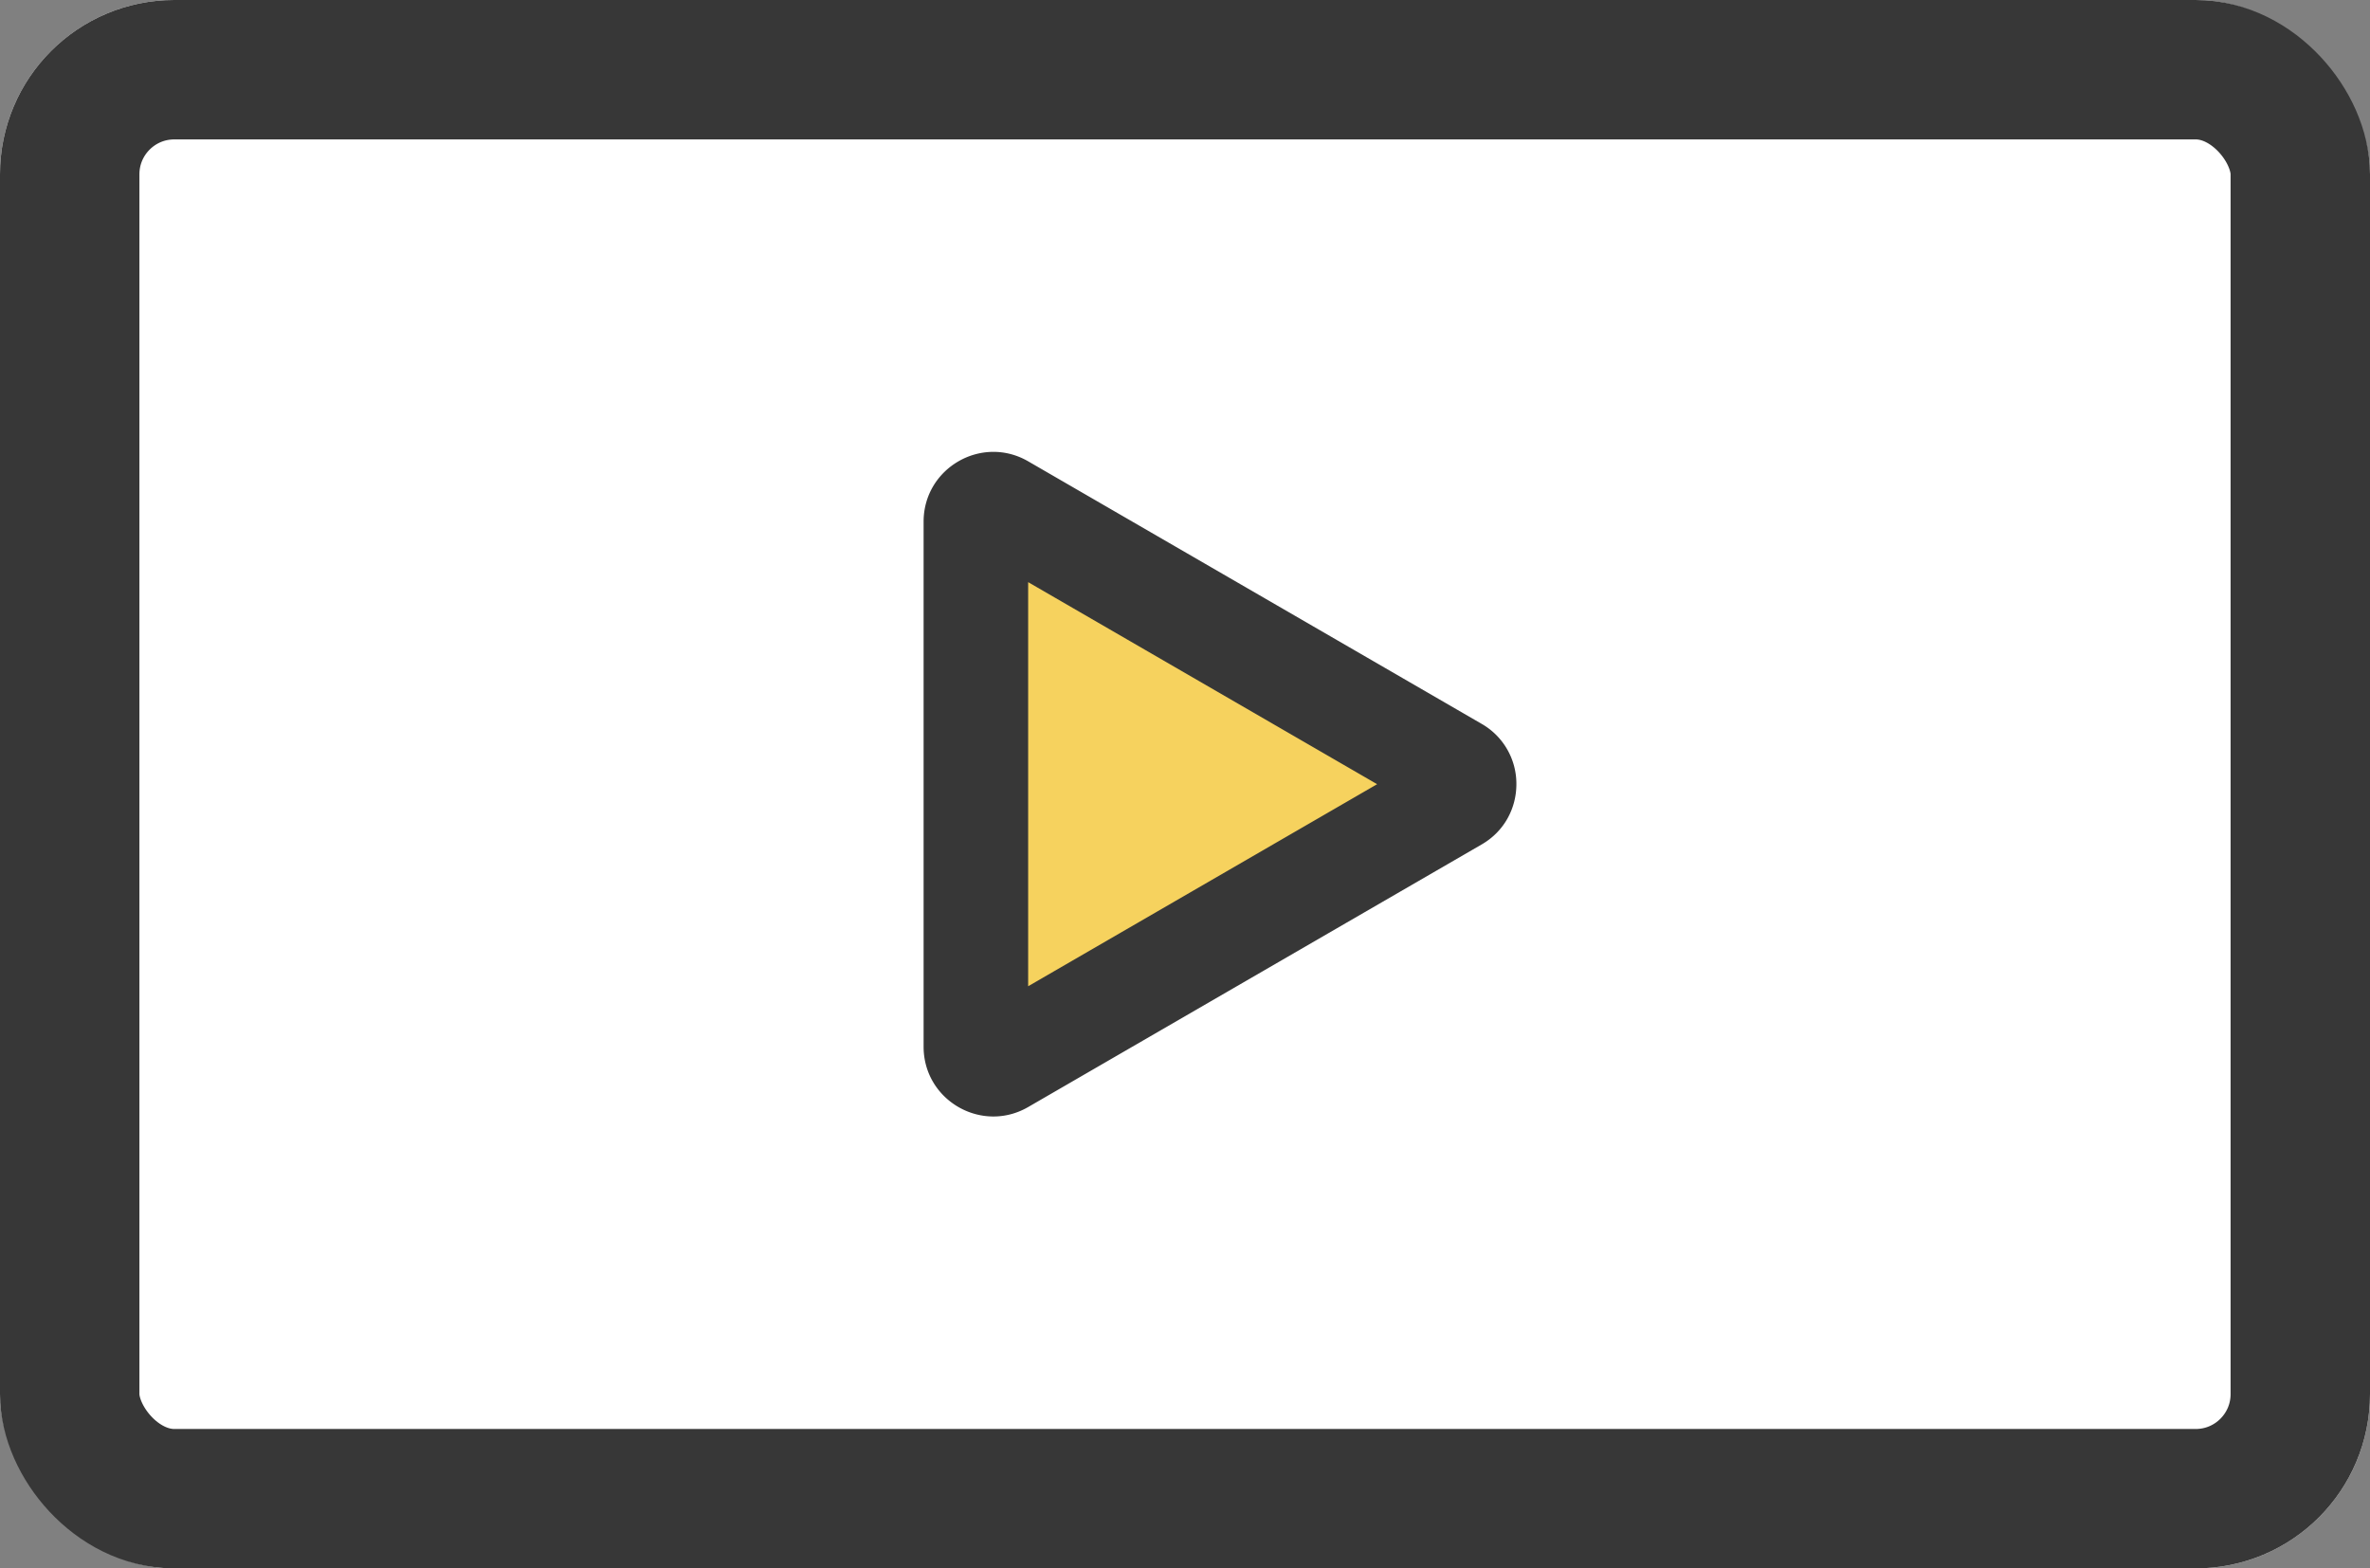
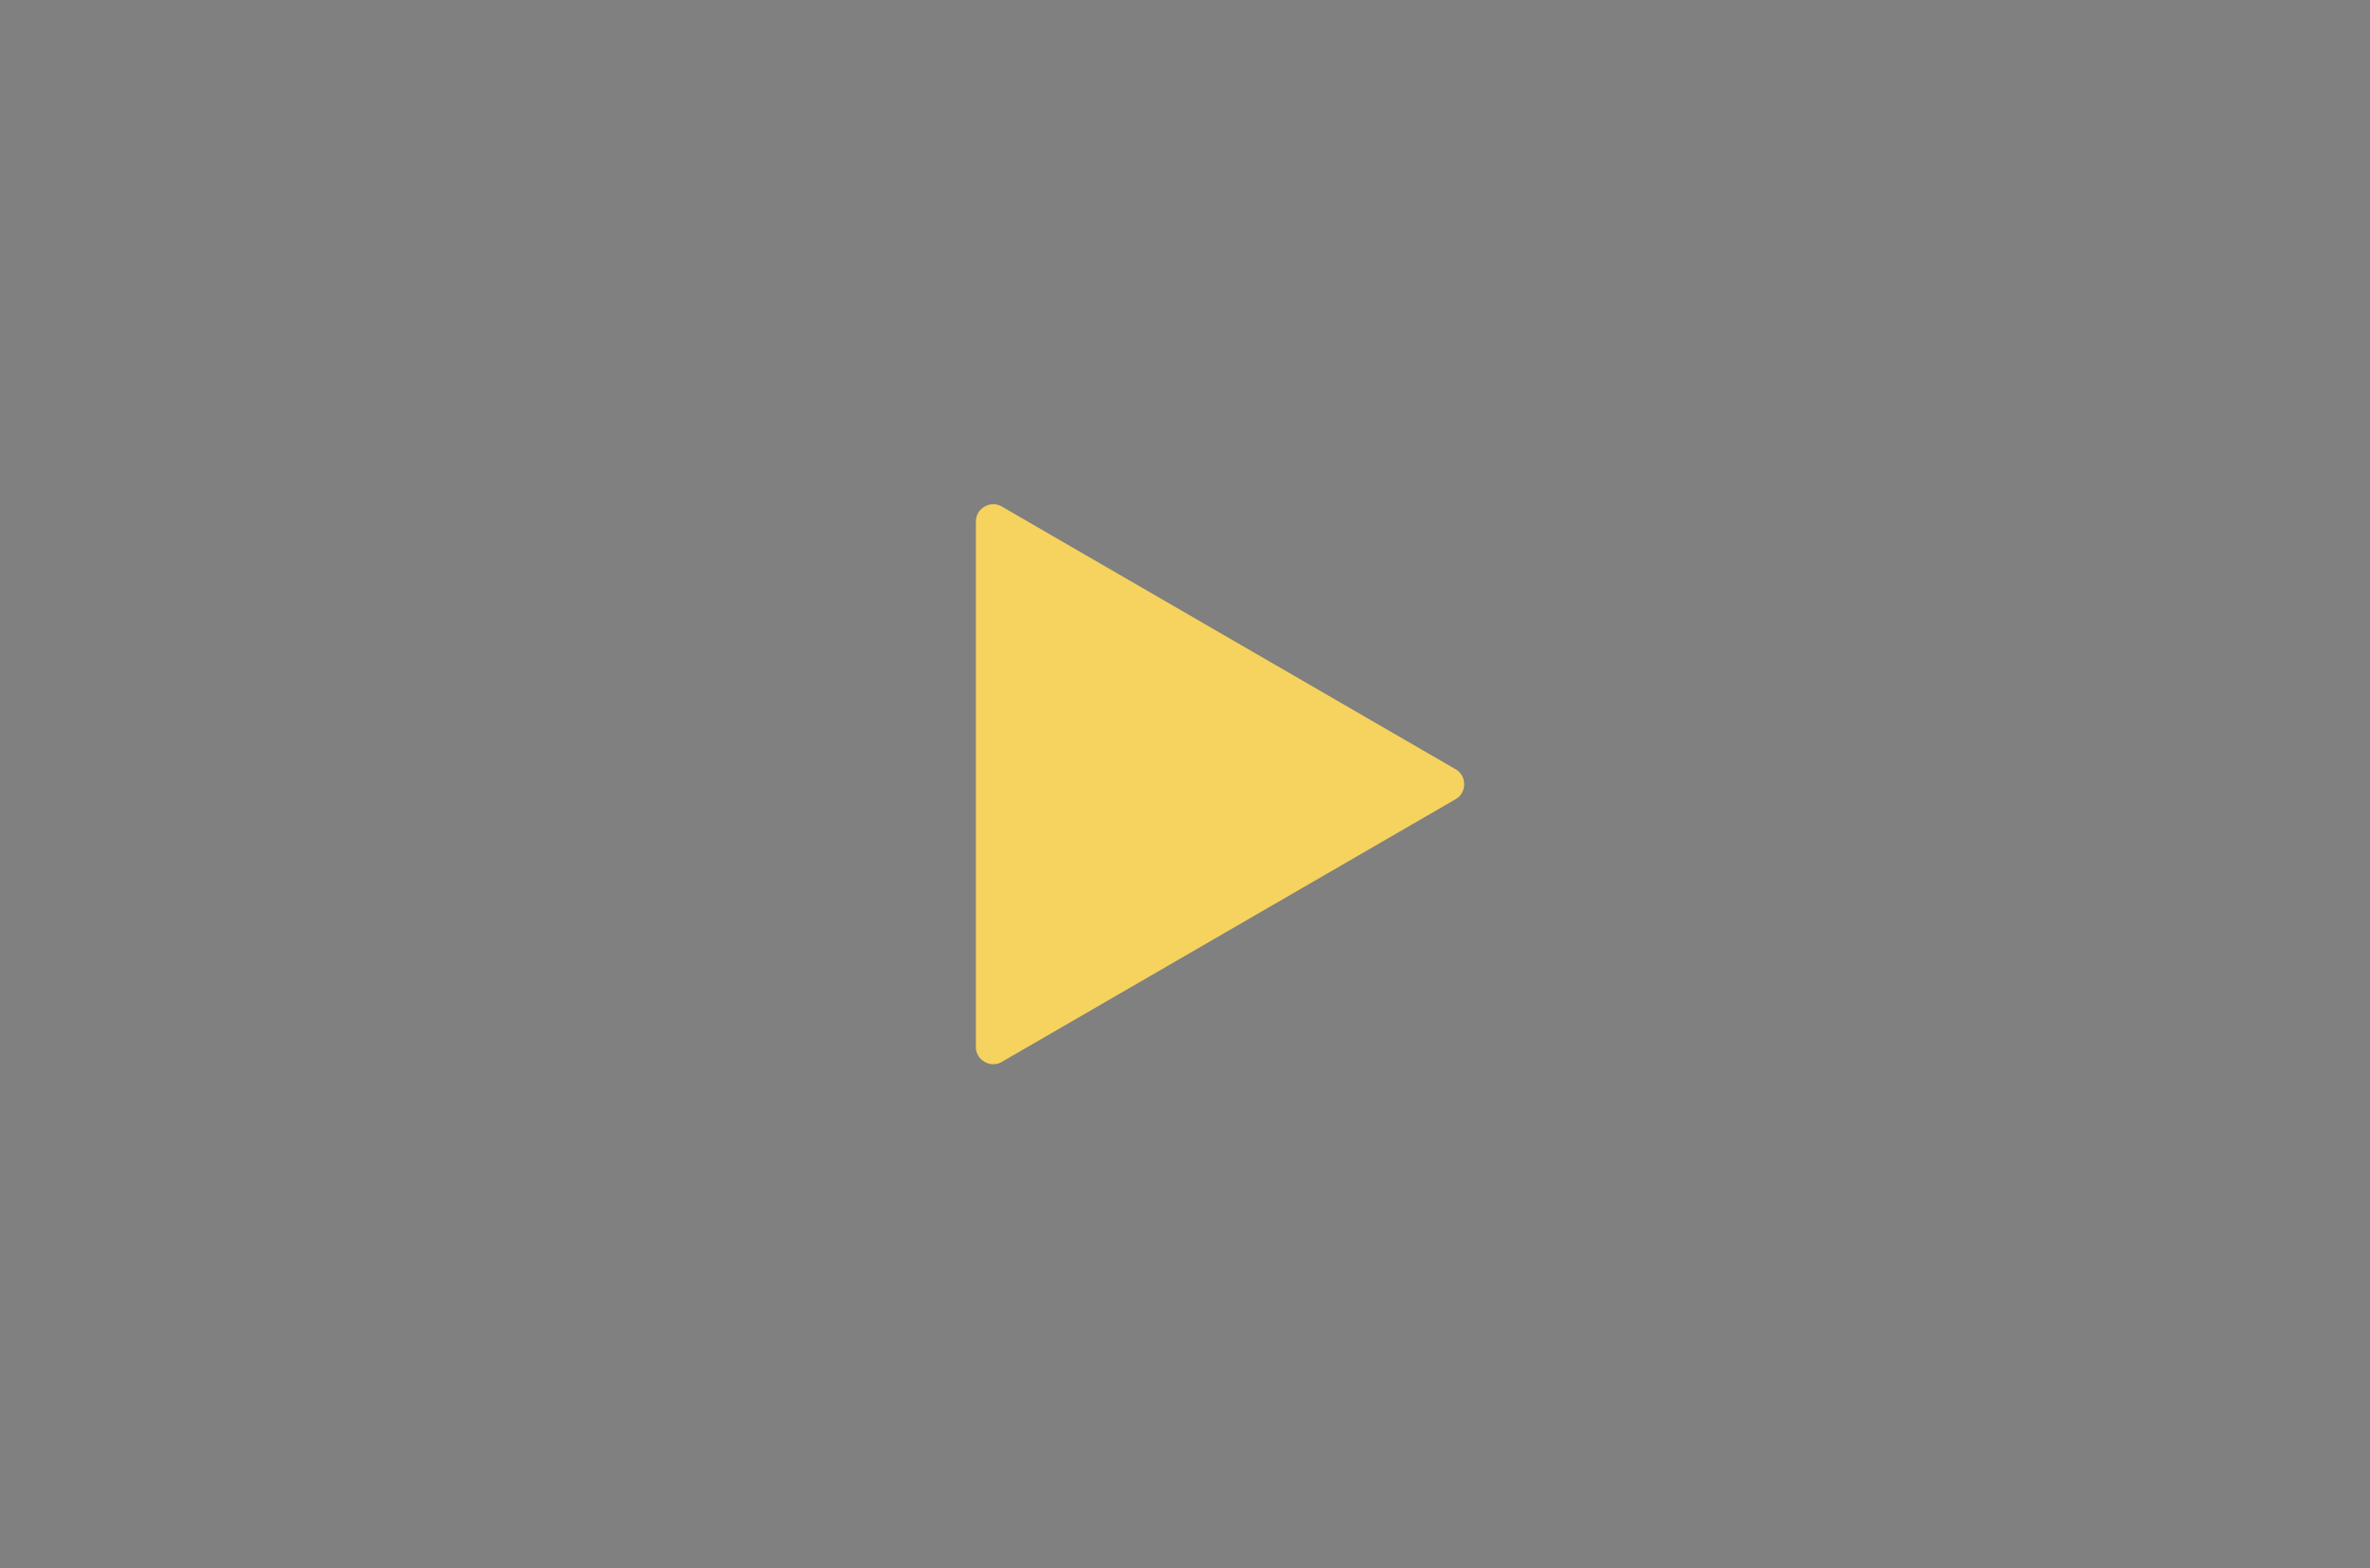
<svg xmlns="http://www.w3.org/2000/svg" width="68" height="45">
  <rect width="100%" height="100%" fill="#808080" stroke="none" />
  <g fill="#fff" stroke="#373737" stroke-width="4">
-     <rect width="68" height="45" rx="5" stroke="none" />
-     <rect x="2" y="2" width="64" height="41" rx="3" fill="none" />
-   </g>
+     </g>
  <g fill="#f6d25e">
    <path d="M28 30.031V14.97c0-.251.157-.38.25-.433a.484.484 0 01.5 0l13.009 7.531c.217.126.25.325.25.433a.484.484 0 01-.25.433l-13.008 7.53a.484.484 0 01-.5.001.484.484 0 01-.251-.433z" />
-     <path d="M39.512 22.5L29.5 16.703v11.594L39.512 22.5m3.996 0c0 .673-.332 1.346-.998 1.73l-13.008 7.532c-1.333.772-3.002-.19-3.002-1.73V14.968c0-1.54 1.669-2.503 3.002-1.731l13.008 7.531a1.98 1.98 0 01.998 1.731z" fill="#373737" />
  </g>
</svg>